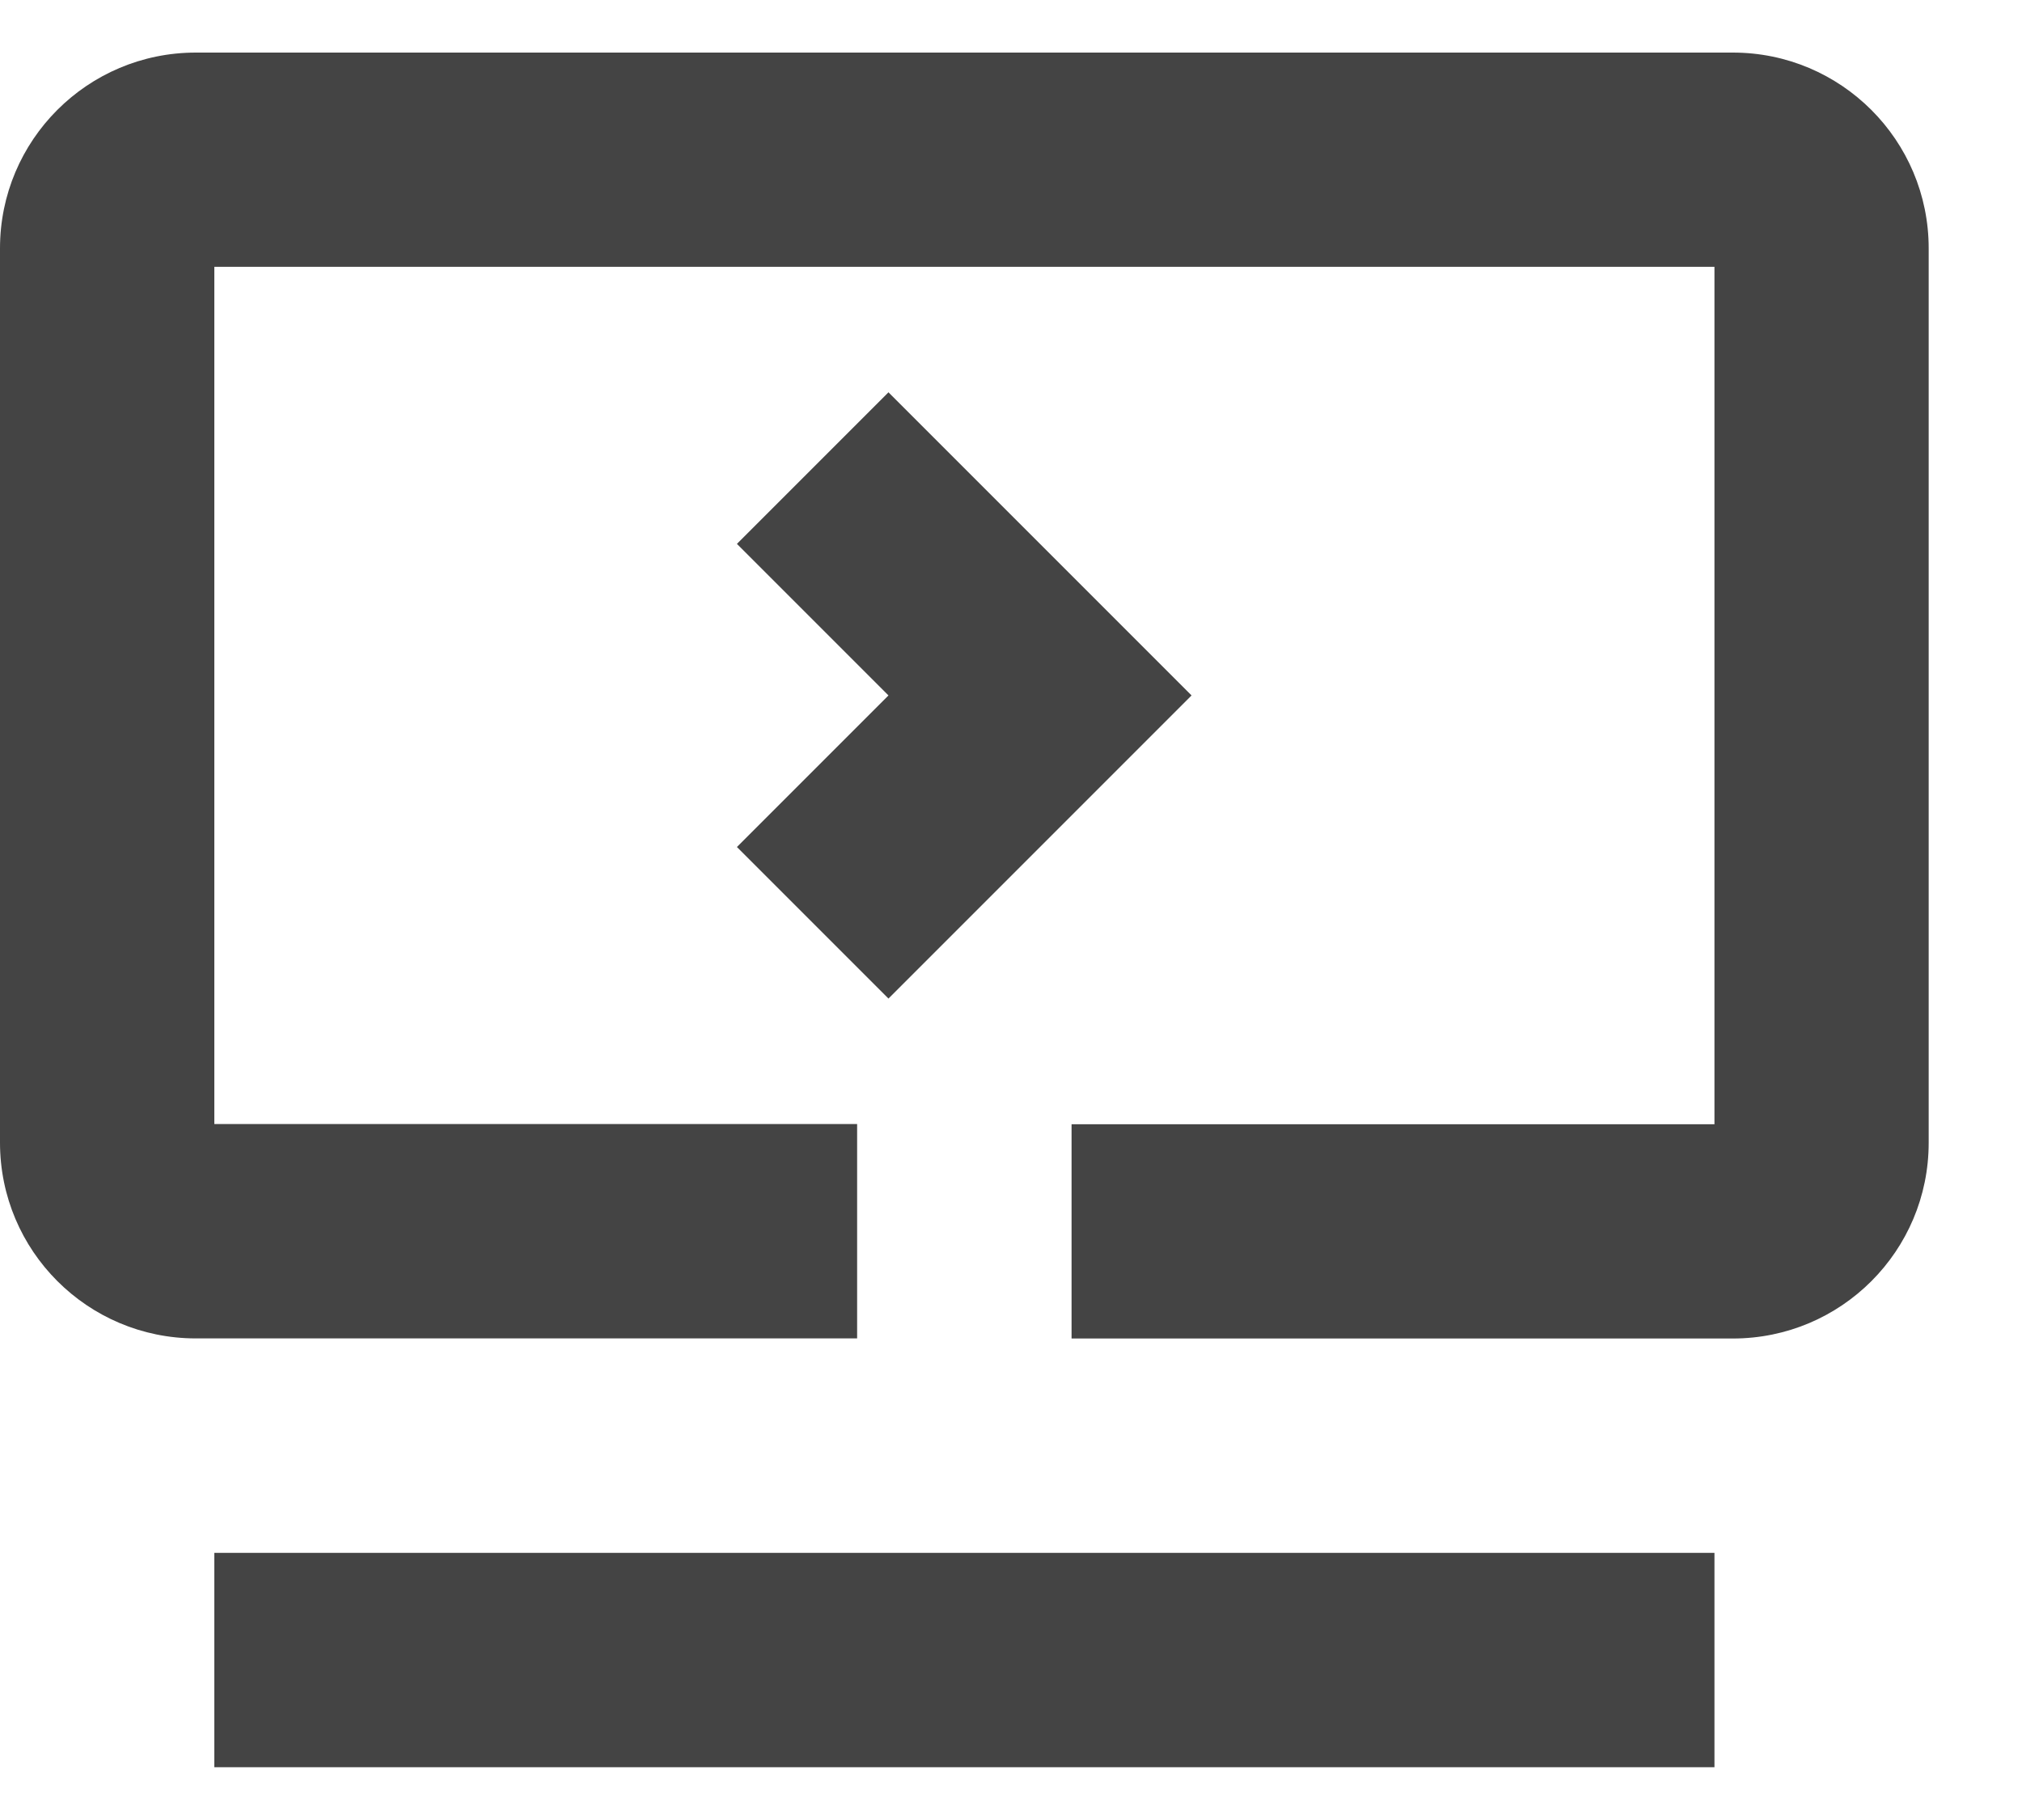
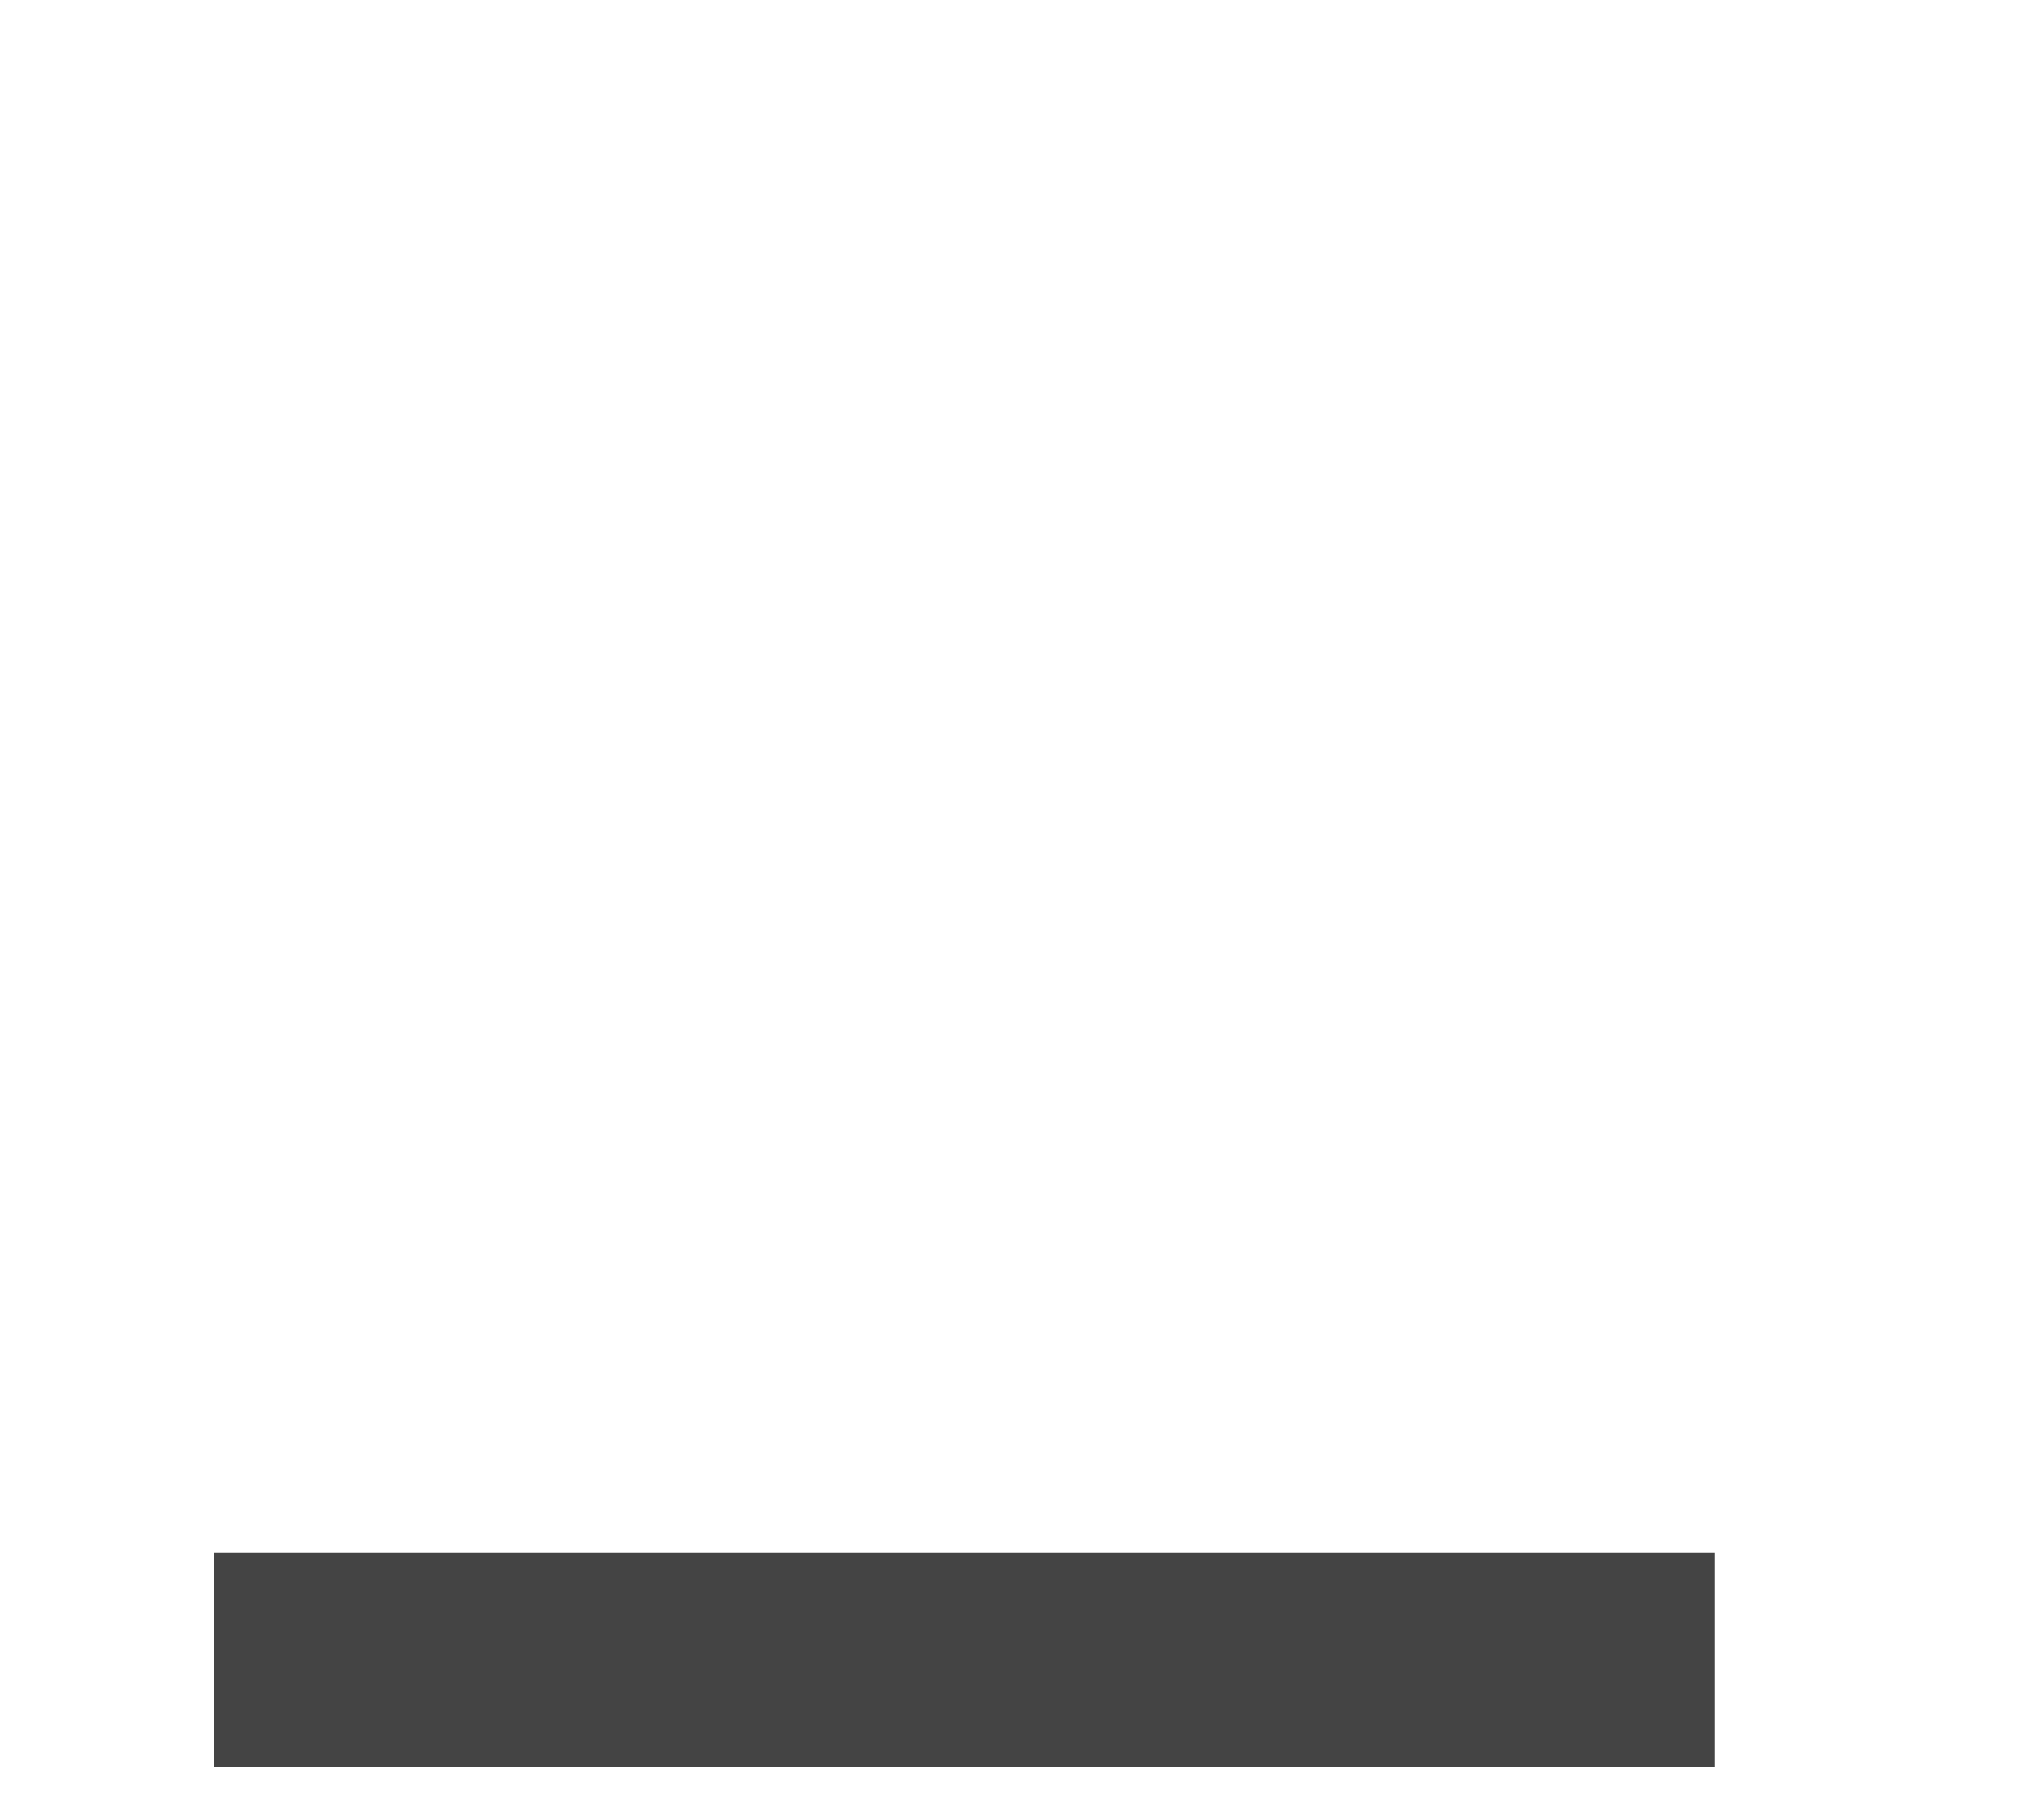
<svg xmlns="http://www.w3.org/2000/svg" width="20" height="18" viewBox="0 0 20 18" fill="none">
-   <path d="M17.14 0.52H1.937C0.866 0.52 0 1.387 0 2.456V11.3C0 12.371 0.867 13.237 1.937 13.237H8.478V11.117H2.12V2.639H16.958V11.119H10.599V13.238H17.14C18.211 13.238 19.077 12.371 19.077 11.302V2.456C19.077 1.387 18.21 0.52 17.14 0.52Z" fill="#444444" />
  <path d="M12.719 15.358H10.6H8.48H6.361H4.24H2.12V17.478H4.24H6.361H8.48H10.6H12.719H14.839H16.958V15.358H14.839H12.719Z" fill="#444444" />
-   <path d="M8.788 9.876L10.287 8.377L11.786 6.878L10.287 5.379L8.788 3.88L7.289 5.379L8.788 6.878L7.289 8.377L8.788 9.876Z" fill="#444444" />
</svg>